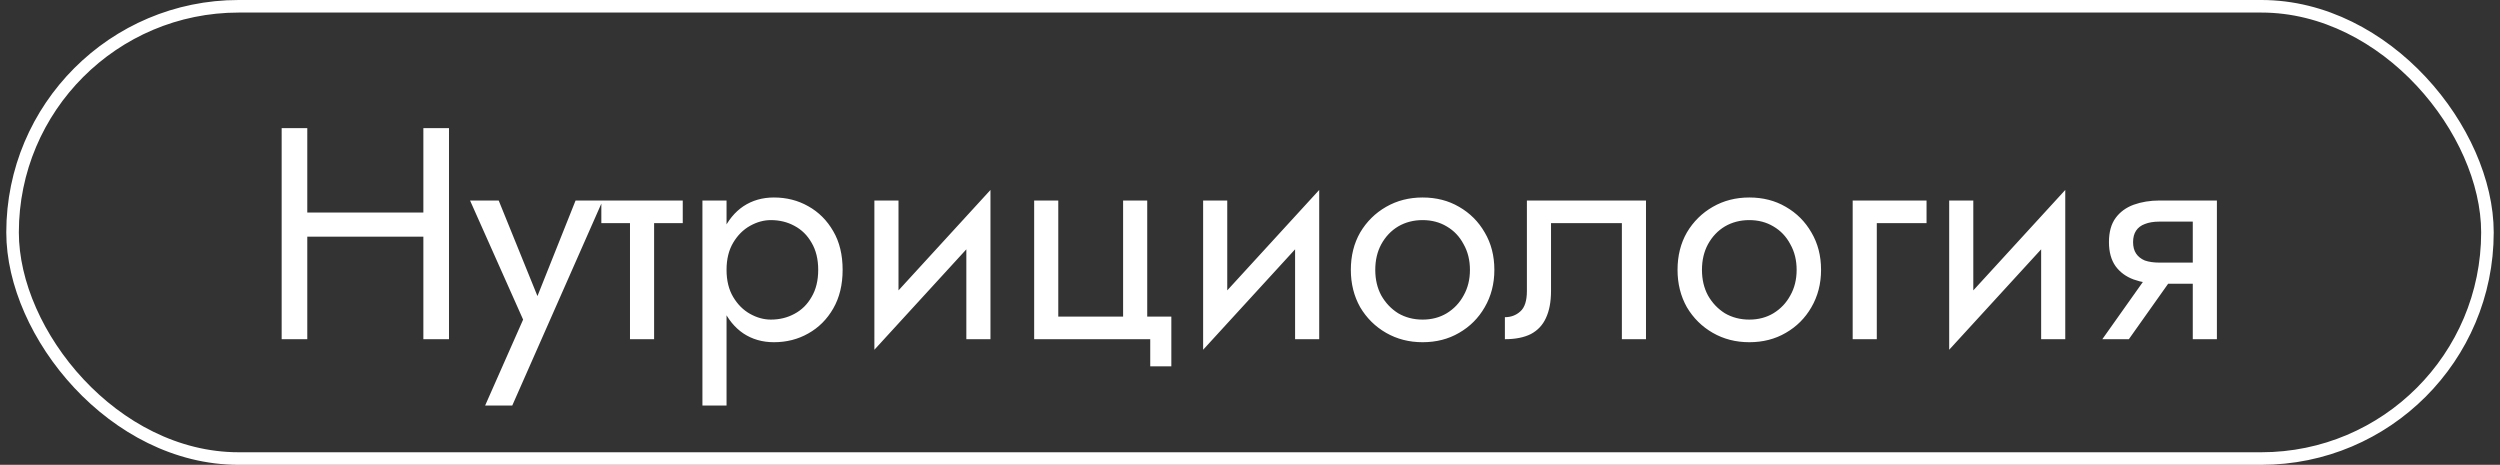
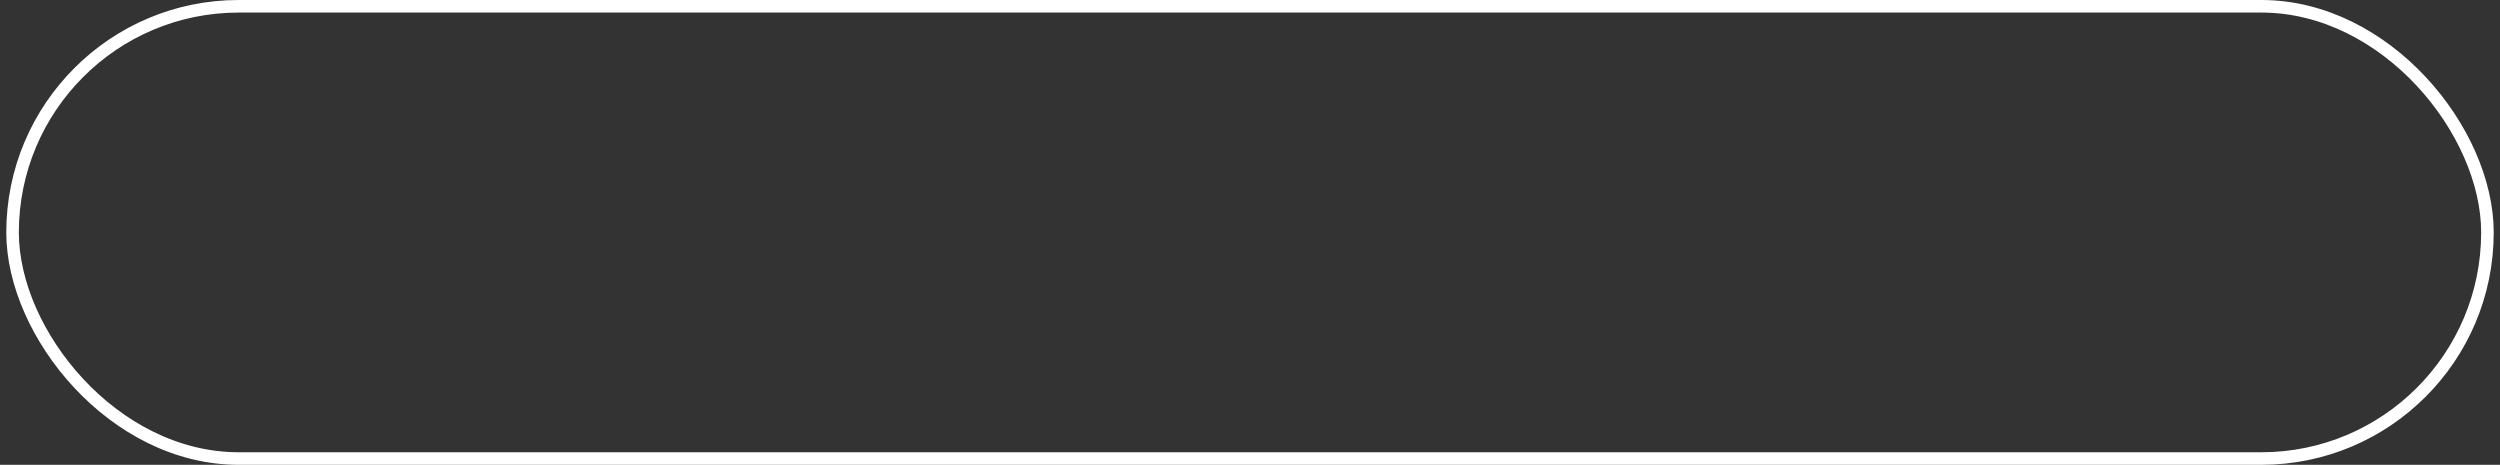
<svg xmlns="http://www.w3.org/2000/svg" width="199" height="37" viewBox="0 0 199 37" fill="none">
  <rect x="0" y="0" width="199" height="37" fill="#333333" stroke="none" />
  <rect x="1" y="0.5" width="197" height="36" rx="18" stroke="white" />
-   <path d="M23.548 18.84V16.92H35.068V18.84H23.548ZM33.7 10.2H35.74V27H33.7V10.2ZM22.42 10.2H24.46V27H22.42V10.2ZM47.976 15.96L40.776 32.28H38.616L41.64 25.44L37.416 15.96H39.696L43.2 24.6L42.408 24.504L45.816 15.96H47.976ZM47.867 15.96H54.347V17.76H47.867V15.96ZM50.147 16.44H52.067V27H50.147V16.44ZM57.833 32.28H55.913V15.96H57.833V32.28ZM67.073 21.48C67.073 22.664 66.825 23.688 66.329 24.552C65.833 25.416 65.169 26.08 64.337 26.544C63.521 27.008 62.609 27.24 61.601 27.24C60.689 27.24 59.881 27.008 59.177 26.544C58.489 26.08 57.945 25.416 57.545 24.552C57.161 23.688 56.969 22.664 56.969 21.48C56.969 20.28 57.161 19.256 57.545 18.408C57.945 17.544 58.489 16.88 59.177 16.416C59.881 15.952 60.689 15.72 61.601 15.72C62.609 15.72 63.521 15.952 64.337 16.416C65.169 16.88 65.833 17.544 66.329 18.408C66.825 19.256 67.073 20.28 67.073 21.48ZM65.129 21.48C65.129 20.632 64.953 19.912 64.601 19.32C64.265 18.728 63.809 18.28 63.233 17.976C62.673 17.672 62.049 17.52 61.361 17.52C60.801 17.52 60.249 17.672 59.705 17.976C59.161 18.28 58.713 18.728 58.361 19.32C58.009 19.912 57.833 20.632 57.833 21.48C57.833 22.328 58.009 23.048 58.361 23.64C58.713 24.232 59.161 24.68 59.705 24.984C60.249 25.288 60.801 25.44 61.361 25.44C62.049 25.44 62.673 25.288 63.233 24.984C63.809 24.68 64.265 24.232 64.601 23.64C64.953 23.048 65.129 22.328 65.129 21.48ZM78.721 17.88L69.601 27.84L69.721 25.08L78.841 15.12L78.721 17.88ZM71.521 15.96V25.2L69.601 27.84V15.96H71.521ZM78.841 15.12V27H76.921V17.76L78.841 15.12ZM91.319 25.2H93.239V29.16H91.559V27H82.319V15.96H84.239V25.2H89.399V15.96H91.319V25.2ZM104.889 17.88L95.769 27.84L95.889 25.08L105.009 15.12L104.889 17.88ZM97.689 15.96V25.2L95.769 27.84V15.96H97.689ZM105.009 15.12V27H103.089V17.76L105.009 15.12ZM107.527 21.48C107.527 20.36 107.775 19.368 108.271 18.504C108.783 17.64 109.471 16.96 110.335 16.464C111.199 15.968 112.167 15.72 113.239 15.72C114.327 15.72 115.295 15.968 116.143 16.464C117.007 16.96 117.687 17.64 118.183 18.504C118.695 19.368 118.951 20.36 118.951 21.48C118.951 22.584 118.695 23.576 118.183 24.456C117.687 25.32 117.007 26 116.143 26.496C115.295 26.992 114.327 27.24 113.239 27.24C112.167 27.24 111.199 26.992 110.335 26.496C109.471 26 108.783 25.32 108.271 24.456C107.775 23.576 107.527 22.584 107.527 21.48ZM109.471 21.48C109.471 22.248 109.631 22.928 109.951 23.52C110.287 24.112 110.735 24.584 111.295 24.936C111.871 25.272 112.519 25.44 113.239 25.44C113.959 25.44 114.599 25.272 115.159 24.936C115.735 24.584 116.183 24.112 116.503 23.52C116.839 22.928 117.007 22.248 117.007 21.48C117.007 20.712 116.839 20.032 116.503 19.44C116.183 18.832 115.735 18.36 115.159 18.024C114.599 17.688 113.959 17.52 113.239 17.52C112.519 17.52 111.871 17.688 111.295 18.024C110.735 18.36 110.287 18.832 109.951 19.44C109.631 20.032 109.471 20.712 109.471 21.48ZM131.021 15.96V27H129.101V17.76H123.461V23.16C123.461 24.024 123.325 24.744 123.053 25.32C122.797 25.88 122.397 26.304 121.853 26.592C121.309 26.864 120.621 27 119.789 27V25.248C120.269 25.248 120.677 25.096 121.013 24.792C121.365 24.488 121.541 23.944 121.541 23.16V15.96H131.021ZM133.532 21.48C133.532 20.36 133.78 19.368 134.276 18.504C134.788 17.64 135.476 16.96 136.34 16.464C137.204 15.968 138.172 15.72 139.244 15.72C140.332 15.72 141.3 15.968 142.148 16.464C143.012 16.96 143.692 17.64 144.188 18.504C144.7 19.368 144.956 20.36 144.956 21.48C144.956 22.584 144.7 23.576 144.188 24.456C143.692 25.32 143.012 26 142.148 26.496C141.3 26.992 140.332 27.24 139.244 27.24C138.172 27.24 137.204 26.992 136.34 26.496C135.476 26 134.788 25.32 134.276 24.456C133.78 23.576 133.532 22.584 133.532 21.48ZM135.476 21.48C135.476 22.248 135.636 22.928 135.956 23.52C136.292 24.112 136.74 24.584 137.3 24.936C137.876 25.272 138.524 25.44 139.244 25.44C139.964 25.44 140.604 25.272 141.164 24.936C141.74 24.584 142.188 24.112 142.508 23.52C142.844 22.928 143.012 22.248 143.012 21.48C143.012 20.712 142.844 20.032 142.508 19.44C142.188 18.832 141.74 18.36 141.164 18.024C140.604 17.688 139.964 17.52 139.244 17.52C138.524 17.52 137.876 17.688 137.3 18.024C136.74 18.36 136.292 18.832 135.956 19.44C135.636 20.032 135.476 20.712 135.476 21.48ZM147.473 15.96H153.353V17.76H149.393V27H147.473V15.96ZM164.275 17.88L155.155 27.84L155.275 25.08L164.395 15.12L164.275 17.88ZM157.075 15.96V25.2L155.155 27.84V15.96H157.075ZM164.395 15.12V27H162.475V17.76L164.395 15.12ZM169.457 27H167.345L171.425 21.24H173.537L169.457 27ZM176.465 27H174.545V15.96H176.465V27ZM175.337 20.904V22.584H171.905C171.153 22.584 170.465 22.472 169.841 22.248C169.233 22.024 168.753 21.672 168.401 21.192C168.049 20.696 167.873 20.056 167.873 19.272C167.873 18.472 168.049 17.832 168.401 17.352C168.753 16.872 169.233 16.52 169.841 16.296C170.465 16.072 171.153 15.96 171.905 15.96H175.337V17.64H171.905C171.441 17.64 171.049 17.704 170.729 17.832C170.425 17.944 170.193 18.12 170.033 18.36C169.873 18.6 169.793 18.904 169.793 19.272C169.793 19.64 169.873 19.944 170.033 20.184C170.193 20.424 170.425 20.608 170.729 20.736C171.049 20.848 171.441 20.904 171.905 20.904H175.337Z" fill="white" />
</svg>